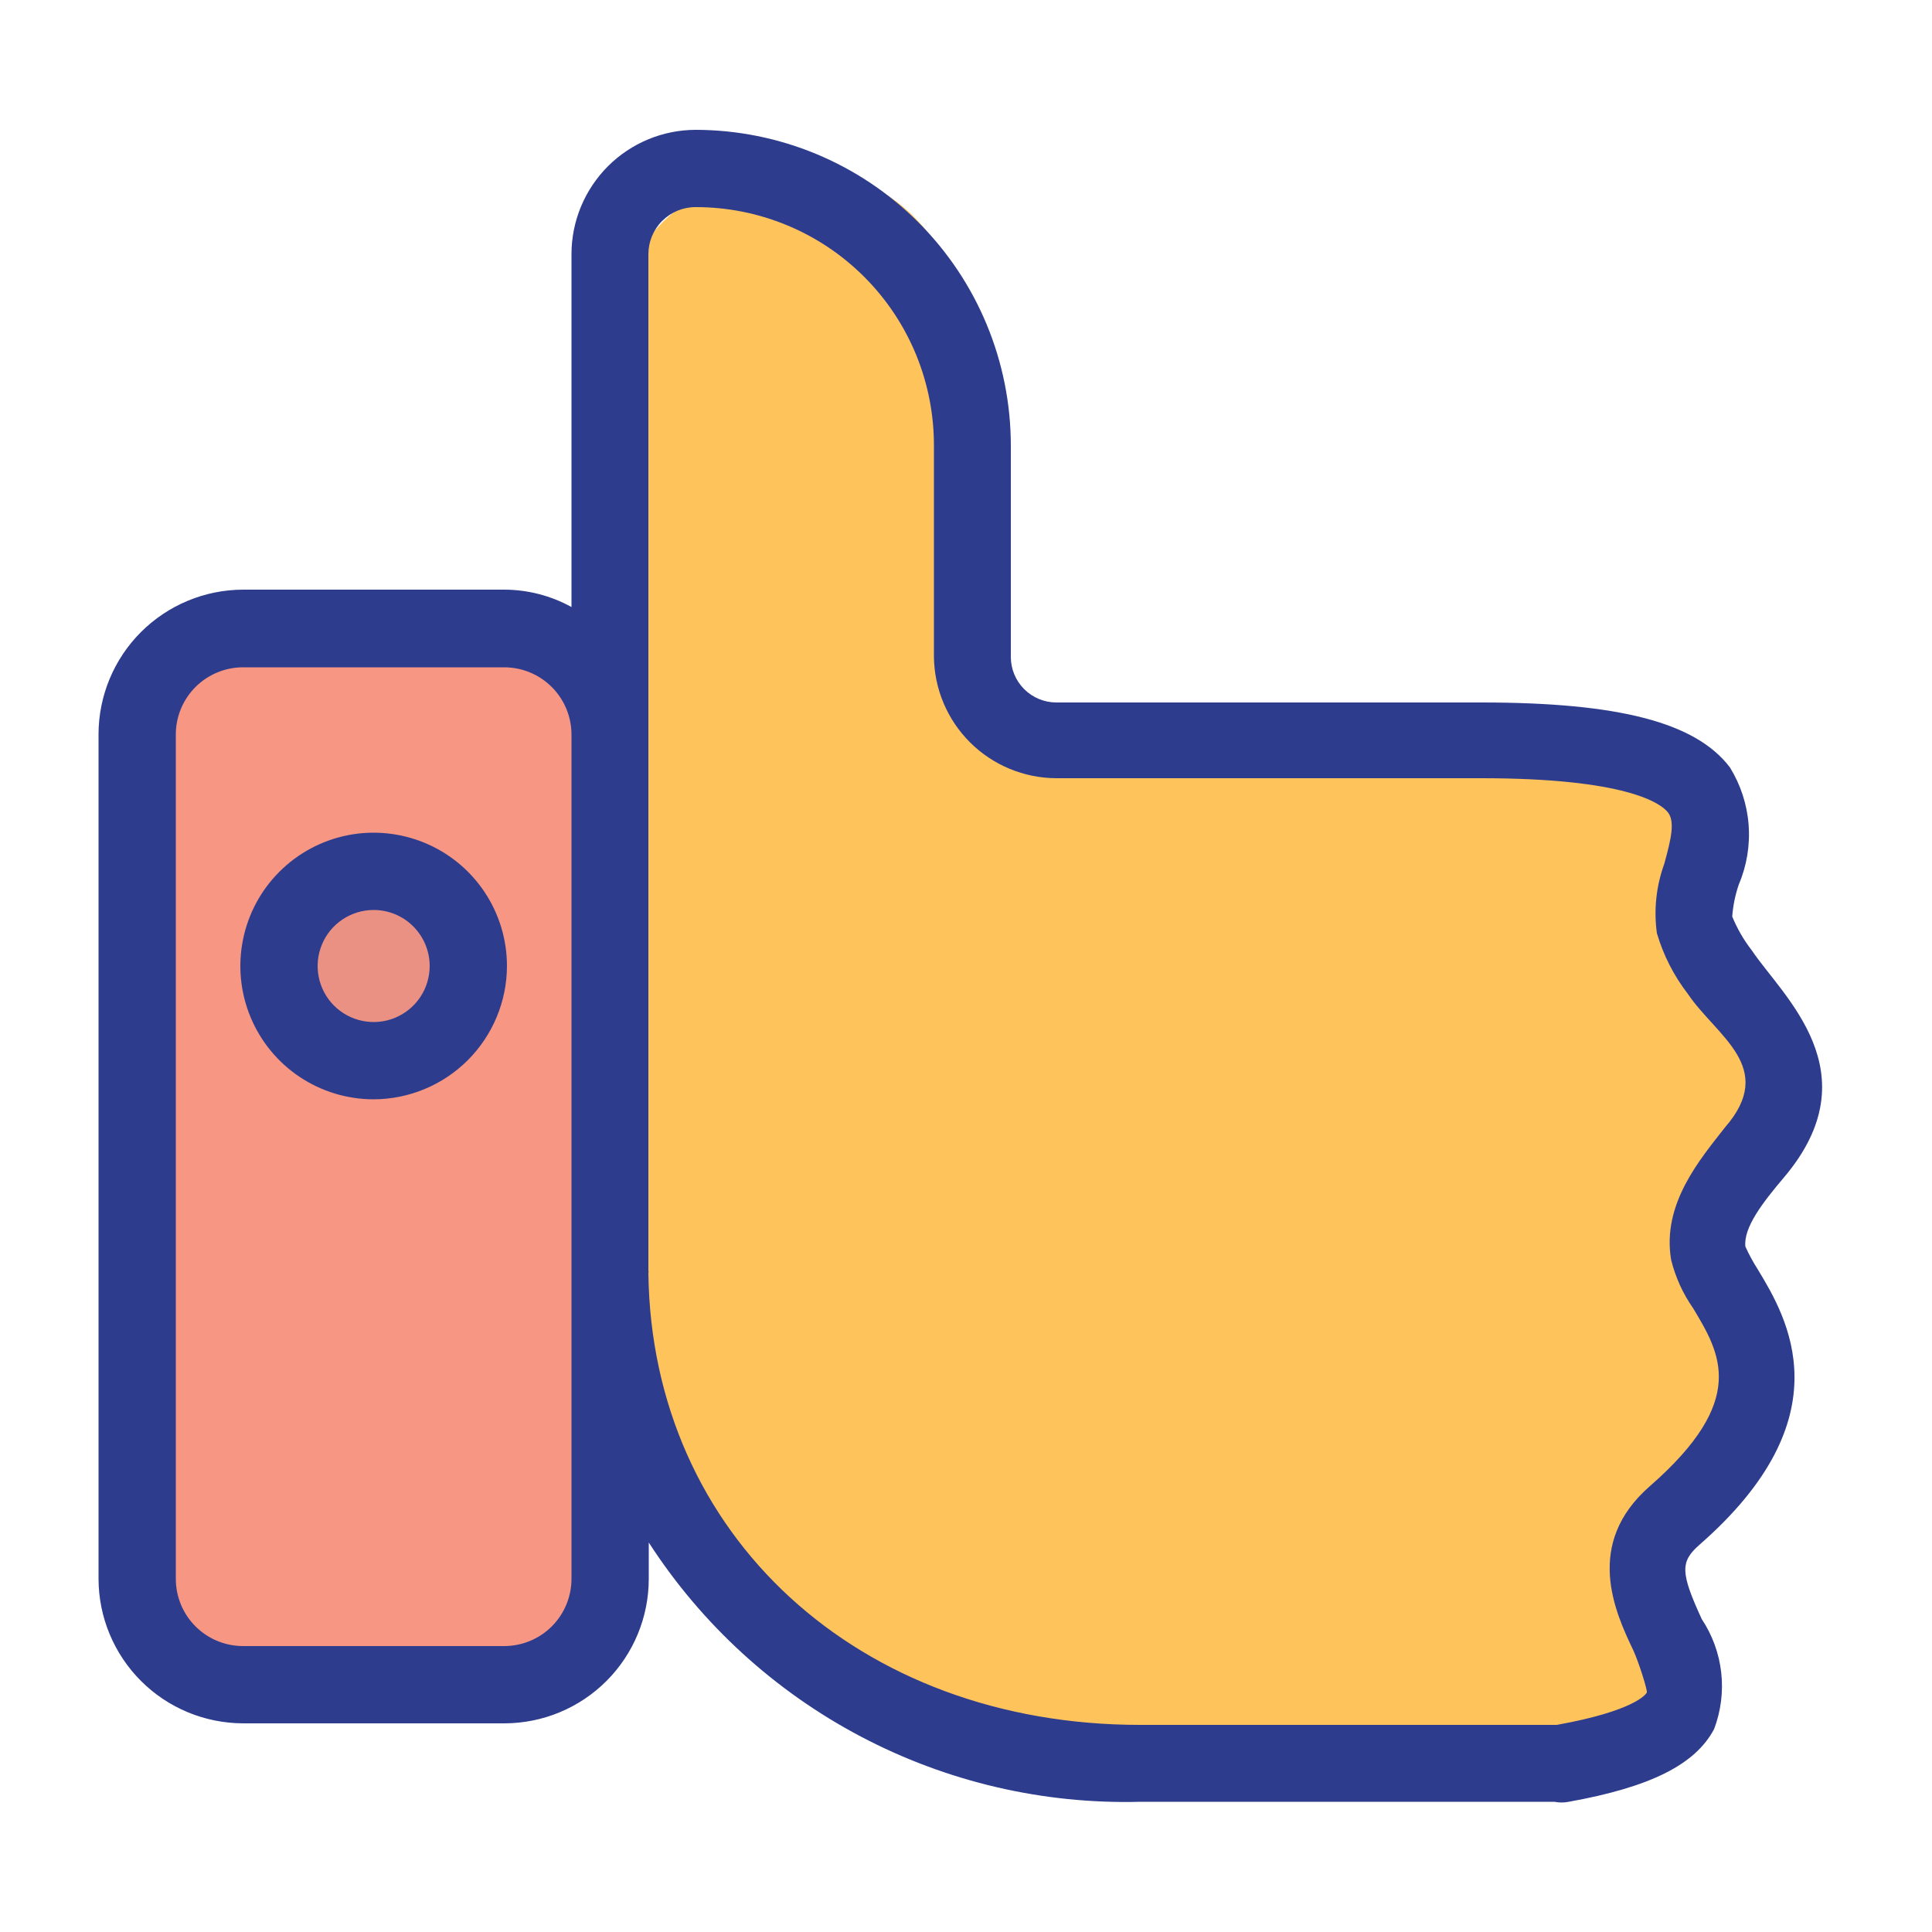
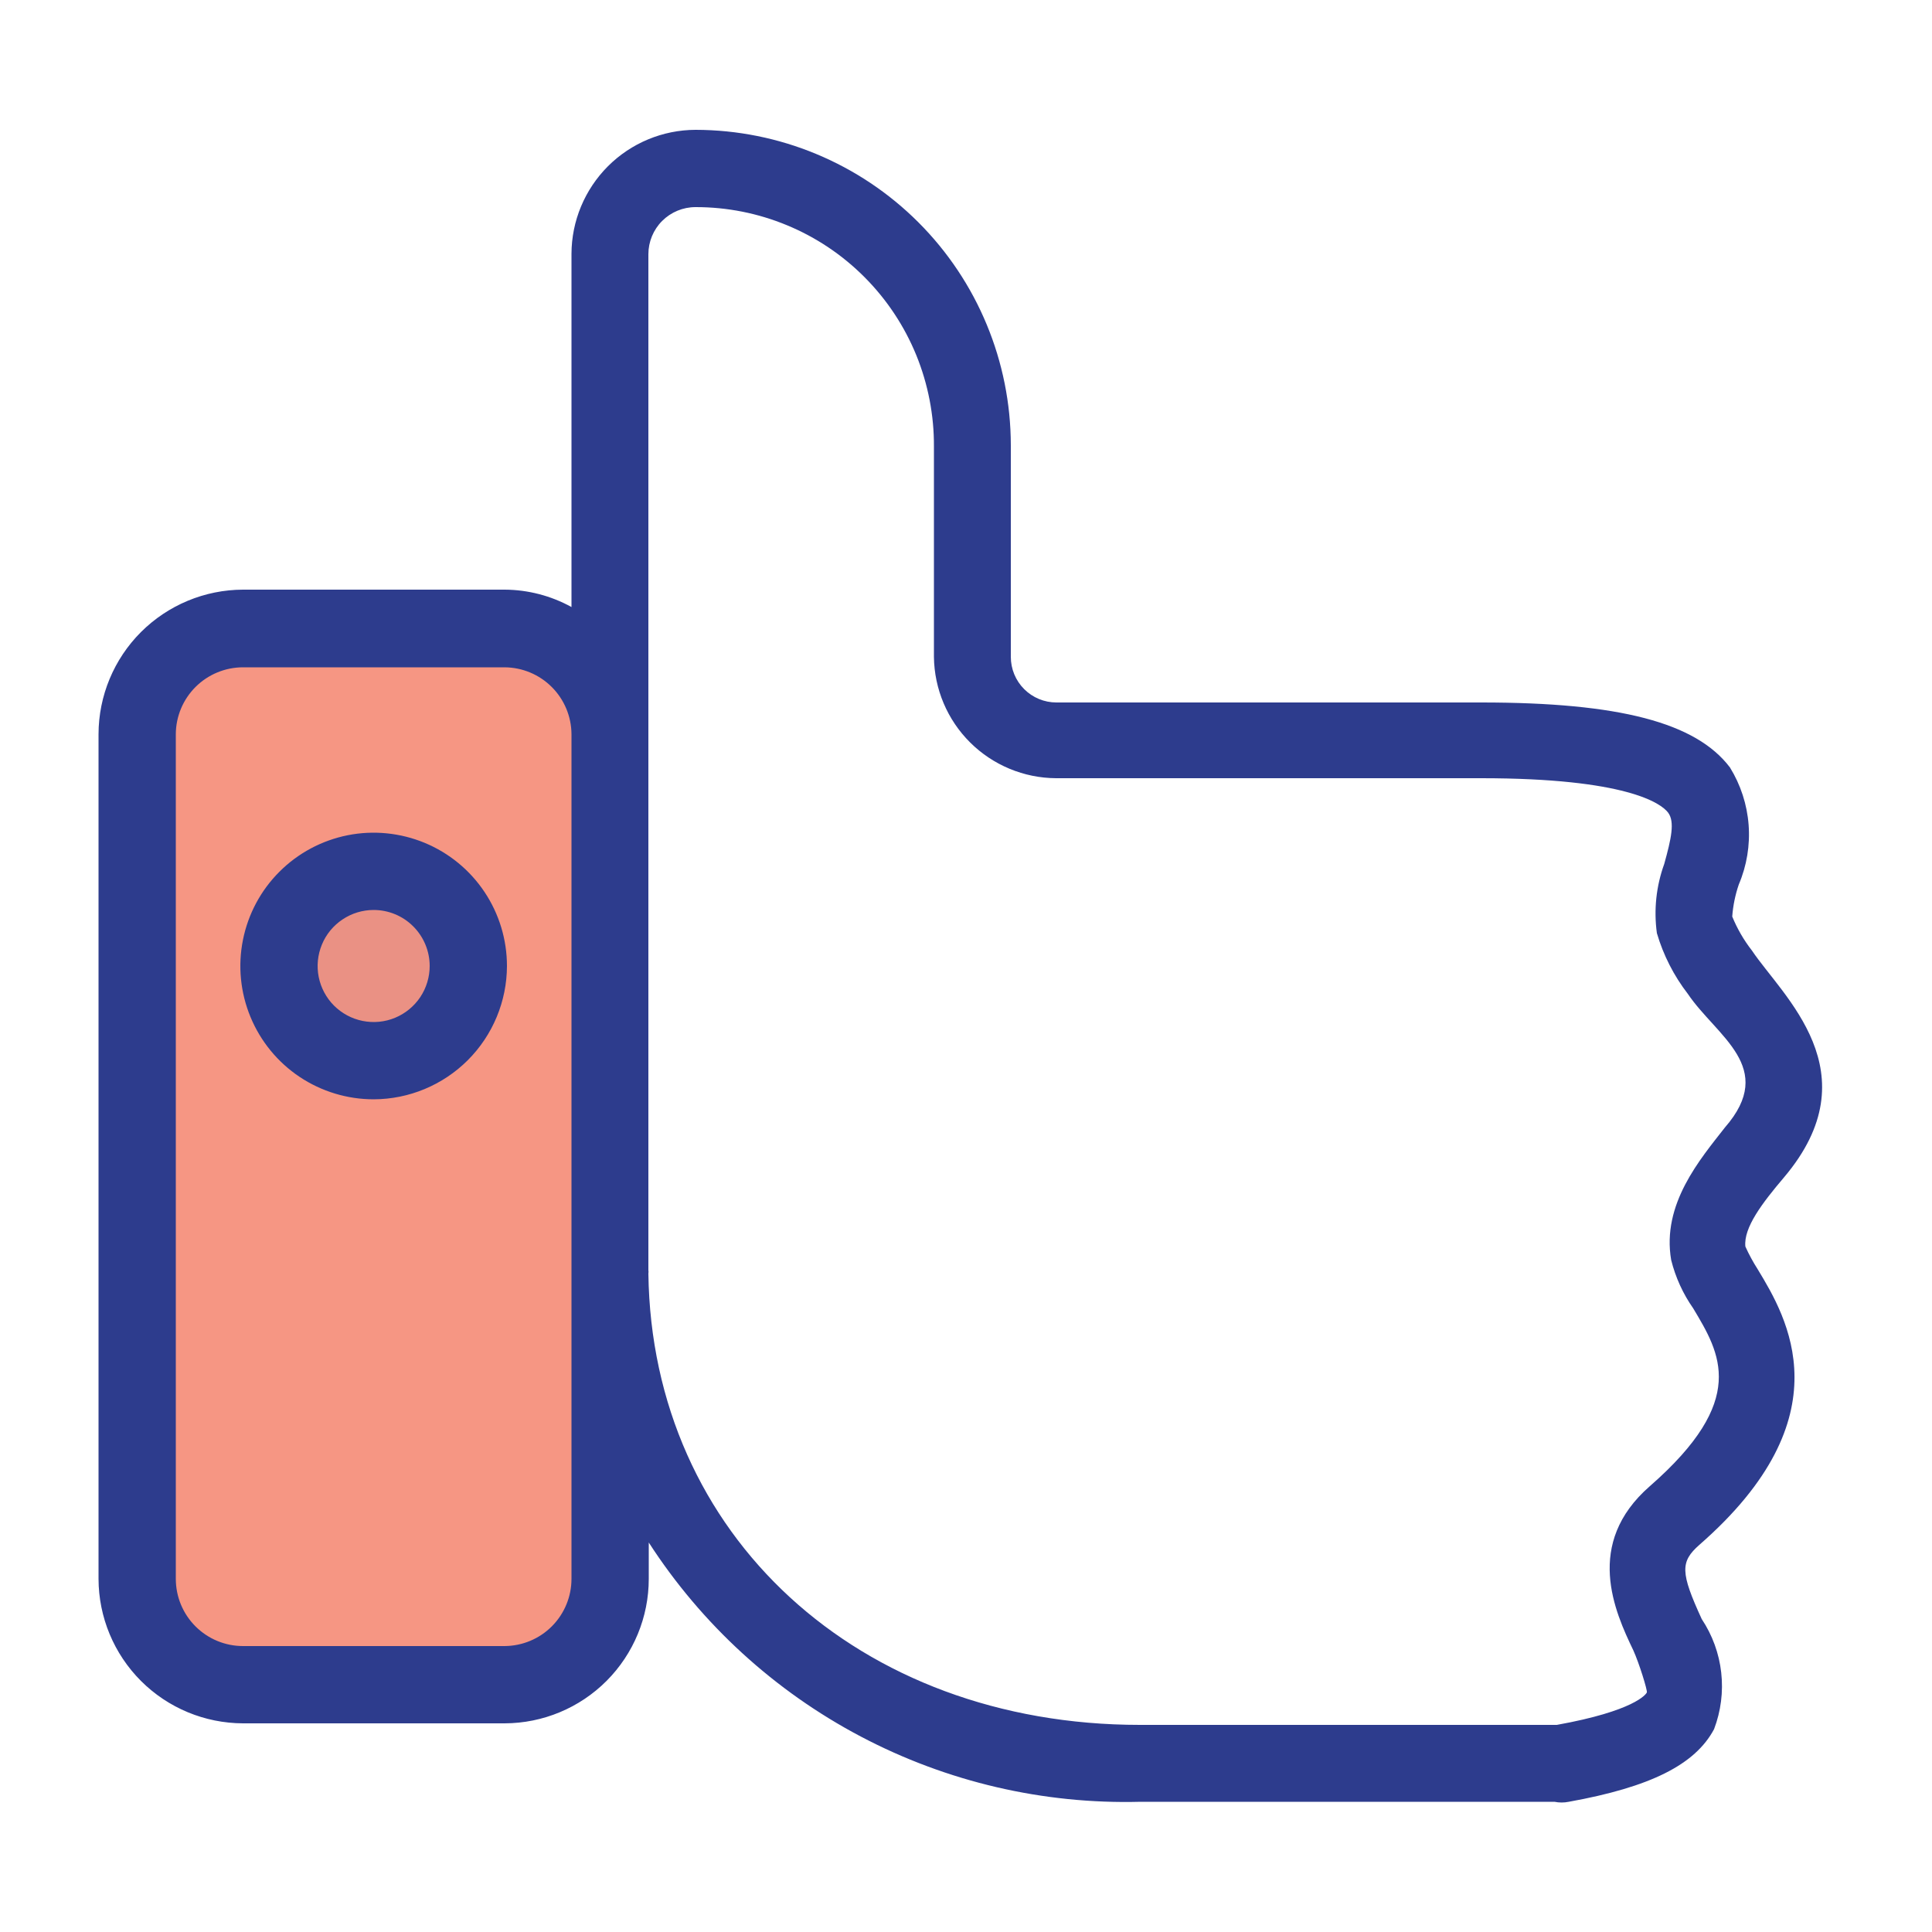
<svg xmlns="http://www.w3.org/2000/svg" width="50" height="50" viewBox="0 0 50 50" fill="none">
-   <path d="M45.45 26.26C45.38 28.38 44.887 30.464 44 32.39C44.733 33.343 45.156 34.498 45.21 35.7C45.208 36.186 45.098 36.666 44.889 37.105C44.68 37.544 44.376 37.932 44 38.24C43.568 38.611 43.246 39.094 43.07 39.635C42.894 40.176 42.87 40.756 43 41.31C43.088 41.717 43.125 42.134 43.11 42.55C43.039 43.4 42.649 44.191 42.018 44.764C41.387 45.337 40.562 45.65 39.71 45.64H29.52C22 45.64 15.9 40.47 15.8 33C15.8 33 15.8 35 15.8 34.94V9C15.803 7.779 16.289 6.609 17.154 5.747C18.018 4.884 19.189 4.4 20.41 4.4H20.56C27.56 4.4 25.34 16.96 25.31 16.86C25.312 17.476 25.559 18.066 25.996 18.501C26.432 18.936 27.024 19.18 27.64 19.18H40.89C41.775 19.196 42.618 19.561 43.234 20.196C43.85 20.831 44.191 21.685 44.18 22.57C44.21 24.29 45.45 24.46 45.45 26.26Z" fill="#FFC35C" />
  <path d="M12.5 43.6H5.91C4.606 43.6 3.55 42.544 3.55 41.24V18.63C3.55 17.327 4.606 16.27 5.91 16.27H12.5C13.803 16.27 14.86 17.327 14.86 18.63V41.24C14.86 42.544 13.803 43.6 12.5 43.6Z" fill="#F69683" />
  <g opacity="0.25">
    <path opacity="0.25" d="M12.12 25C12.12 25.485 11.976 25.958 11.707 26.361C11.438 26.764 11.056 27.078 10.608 27.264C10.16 27.449 9.668 27.498 9.192 27.403C8.717 27.309 8.28 27.075 7.938 26.733C7.595 26.39 7.362 25.953 7.267 25.478C7.173 25.003 7.221 24.51 7.407 24.063C7.592 23.615 7.906 23.232 8.309 22.963C8.712 22.694 9.186 22.55 9.67 22.55C10.32 22.55 10.943 22.808 11.403 23.268C11.862 23.727 12.12 24.35 12.12 25V25Z" fill="#2D3C8D" />
  </g>
  <path d="M46.17 30.47C45.61 31.13 45.12 31.77 45.17 32.26C45.262 32.464 45.369 32.661 45.49 32.85C46.24 34.09 47.78 36.66 43.98 39.98C43.48 40.42 43.49 40.7 44.04 41.9C44.316 42.315 44.49 42.791 44.545 43.286C44.601 43.782 44.537 44.284 44.36 44.75C43.87 45.67 42.71 46.25 40.6 46.63C40.478 46.655 40.352 46.655 40.23 46.63H40.06H29.52C27.001 46.698 24.506 46.116 22.277 44.941C20.047 43.766 18.158 42.037 16.79 39.92V40.86C16.79 41.85 16.397 42.8 15.698 43.501C14.999 44.202 14.05 44.597 13.06 44.6H6.29C5.299 44.597 4.349 44.203 3.648 43.502C2.947 42.801 2.552 41.851 2.55 40.86V19C2.552 18.009 2.947 17.059 3.648 16.358C4.349 15.658 5.299 15.263 6.29 15.26H13.06C13.665 15.263 14.26 15.418 14.79 15.71V6.57C14.792 5.72 15.132 4.905 15.733 4.303C16.334 3.702 17.149 3.363 18 3.36C20.163 3.363 22.237 4.223 23.767 5.753C25.297 7.283 26.157 9.357 26.16 11.52V17C26.16 17.313 26.284 17.613 26.505 17.834C26.727 18.056 27.027 18.18 27.34 18.18H38.34C41.91 18.18 43.89 18.7 44.77 19.86C45.048 20.31 45.214 20.82 45.254 21.347C45.294 21.874 45.207 22.404 45 22.89C44.908 23.159 44.851 23.437 44.83 23.72C44.959 24.035 45.13 24.331 45.34 24.6C46.13 25.78 48.47 27.75 46.17 30.47ZM13.06 17.27H6.29C5.83 17.27 5.389 17.452 5.063 17.776C4.737 18.1 4.552 18.54 4.55 19V40.86C4.55 41.322 4.733 41.764 5.059 42.09C5.386 42.417 5.828 42.6 6.29 42.6H13.06C13.52 42.597 13.96 42.413 14.284 42.087C14.608 41.761 14.79 41.32 14.79 40.86V19C14.787 18.542 14.604 18.104 14.28 17.78C13.956 17.456 13.518 17.273 13.06 17.27ZM43.68 25.72C43.318 25.251 43.047 24.719 42.88 24.15C42.797 23.547 42.862 22.933 43.07 22.36C43.25 21.71 43.35 21.27 43.17 21.03C42.99 20.79 42.09 20.14 38.33 20.14H27.33C26.497 20.135 25.699 19.803 25.108 19.216C24.517 18.629 24.18 17.833 24.17 17V11.56C24.175 10.747 24.019 9.941 23.712 9.188C23.404 8.436 22.95 7.751 22.376 7.175C21.803 6.599 21.121 6.141 20.369 5.83C19.618 5.518 18.813 5.359 18 5.36C17.676 5.36 17.366 5.489 17.137 5.717C16.908 5.946 16.78 6.257 16.78 6.58V32.87C16.785 32.9 16.785 32.93 16.78 32.96C16.87 39.73 22.22 44.64 29.5 44.64H40.1H40.29C42.29 44.28 42.6 43.85 42.62 43.8C42.64 43.75 42.42 43.04 42.27 42.71C41.79 41.71 40.99 39.95 42.7 38.46C45.25 36.23 44.52 35.03 43.82 33.86C43.555 33.482 43.362 33.058 43.25 32.61C43 31.16 44 30 44.64 29.18C46 27.62 44.42 26.82 43.68 25.72V25.72Z" fill="#2D3C8D" />
  <path d="M9.67 28.45C8.988 28.45 8.321 28.248 7.753 27.869C7.186 27.49 6.744 26.951 6.483 26.32C6.222 25.69 6.153 24.996 6.287 24.327C6.42 23.658 6.748 23.043 7.231 22.561C7.713 22.078 8.328 21.75 8.997 21.616C9.666 21.483 10.36 21.552 10.991 21.813C11.621 22.074 12.16 22.516 12.539 23.084C12.918 23.651 13.12 24.318 13.12 25C13.118 25.914 12.753 26.79 12.107 27.437C11.46 28.083 10.584 28.448 9.67 28.45V28.45ZM9.67 23.55C9.383 23.55 9.103 23.635 8.865 23.795C8.626 23.954 8.44 24.18 8.331 24.445C8.221 24.71 8.192 25.002 8.248 25.283C8.304 25.564 8.442 25.823 8.645 26.026C8.848 26.228 9.106 26.366 9.387 26.422C9.669 26.478 9.96 26.45 10.225 26.34C10.49 26.23 10.716 26.044 10.876 25.806C11.035 25.567 11.12 25.287 11.12 25C11.12 24.616 10.967 24.247 10.695 23.975C10.424 23.703 10.055 23.55 9.67 23.55V23.55Z" fill="#2D3C8D" />
</svg>